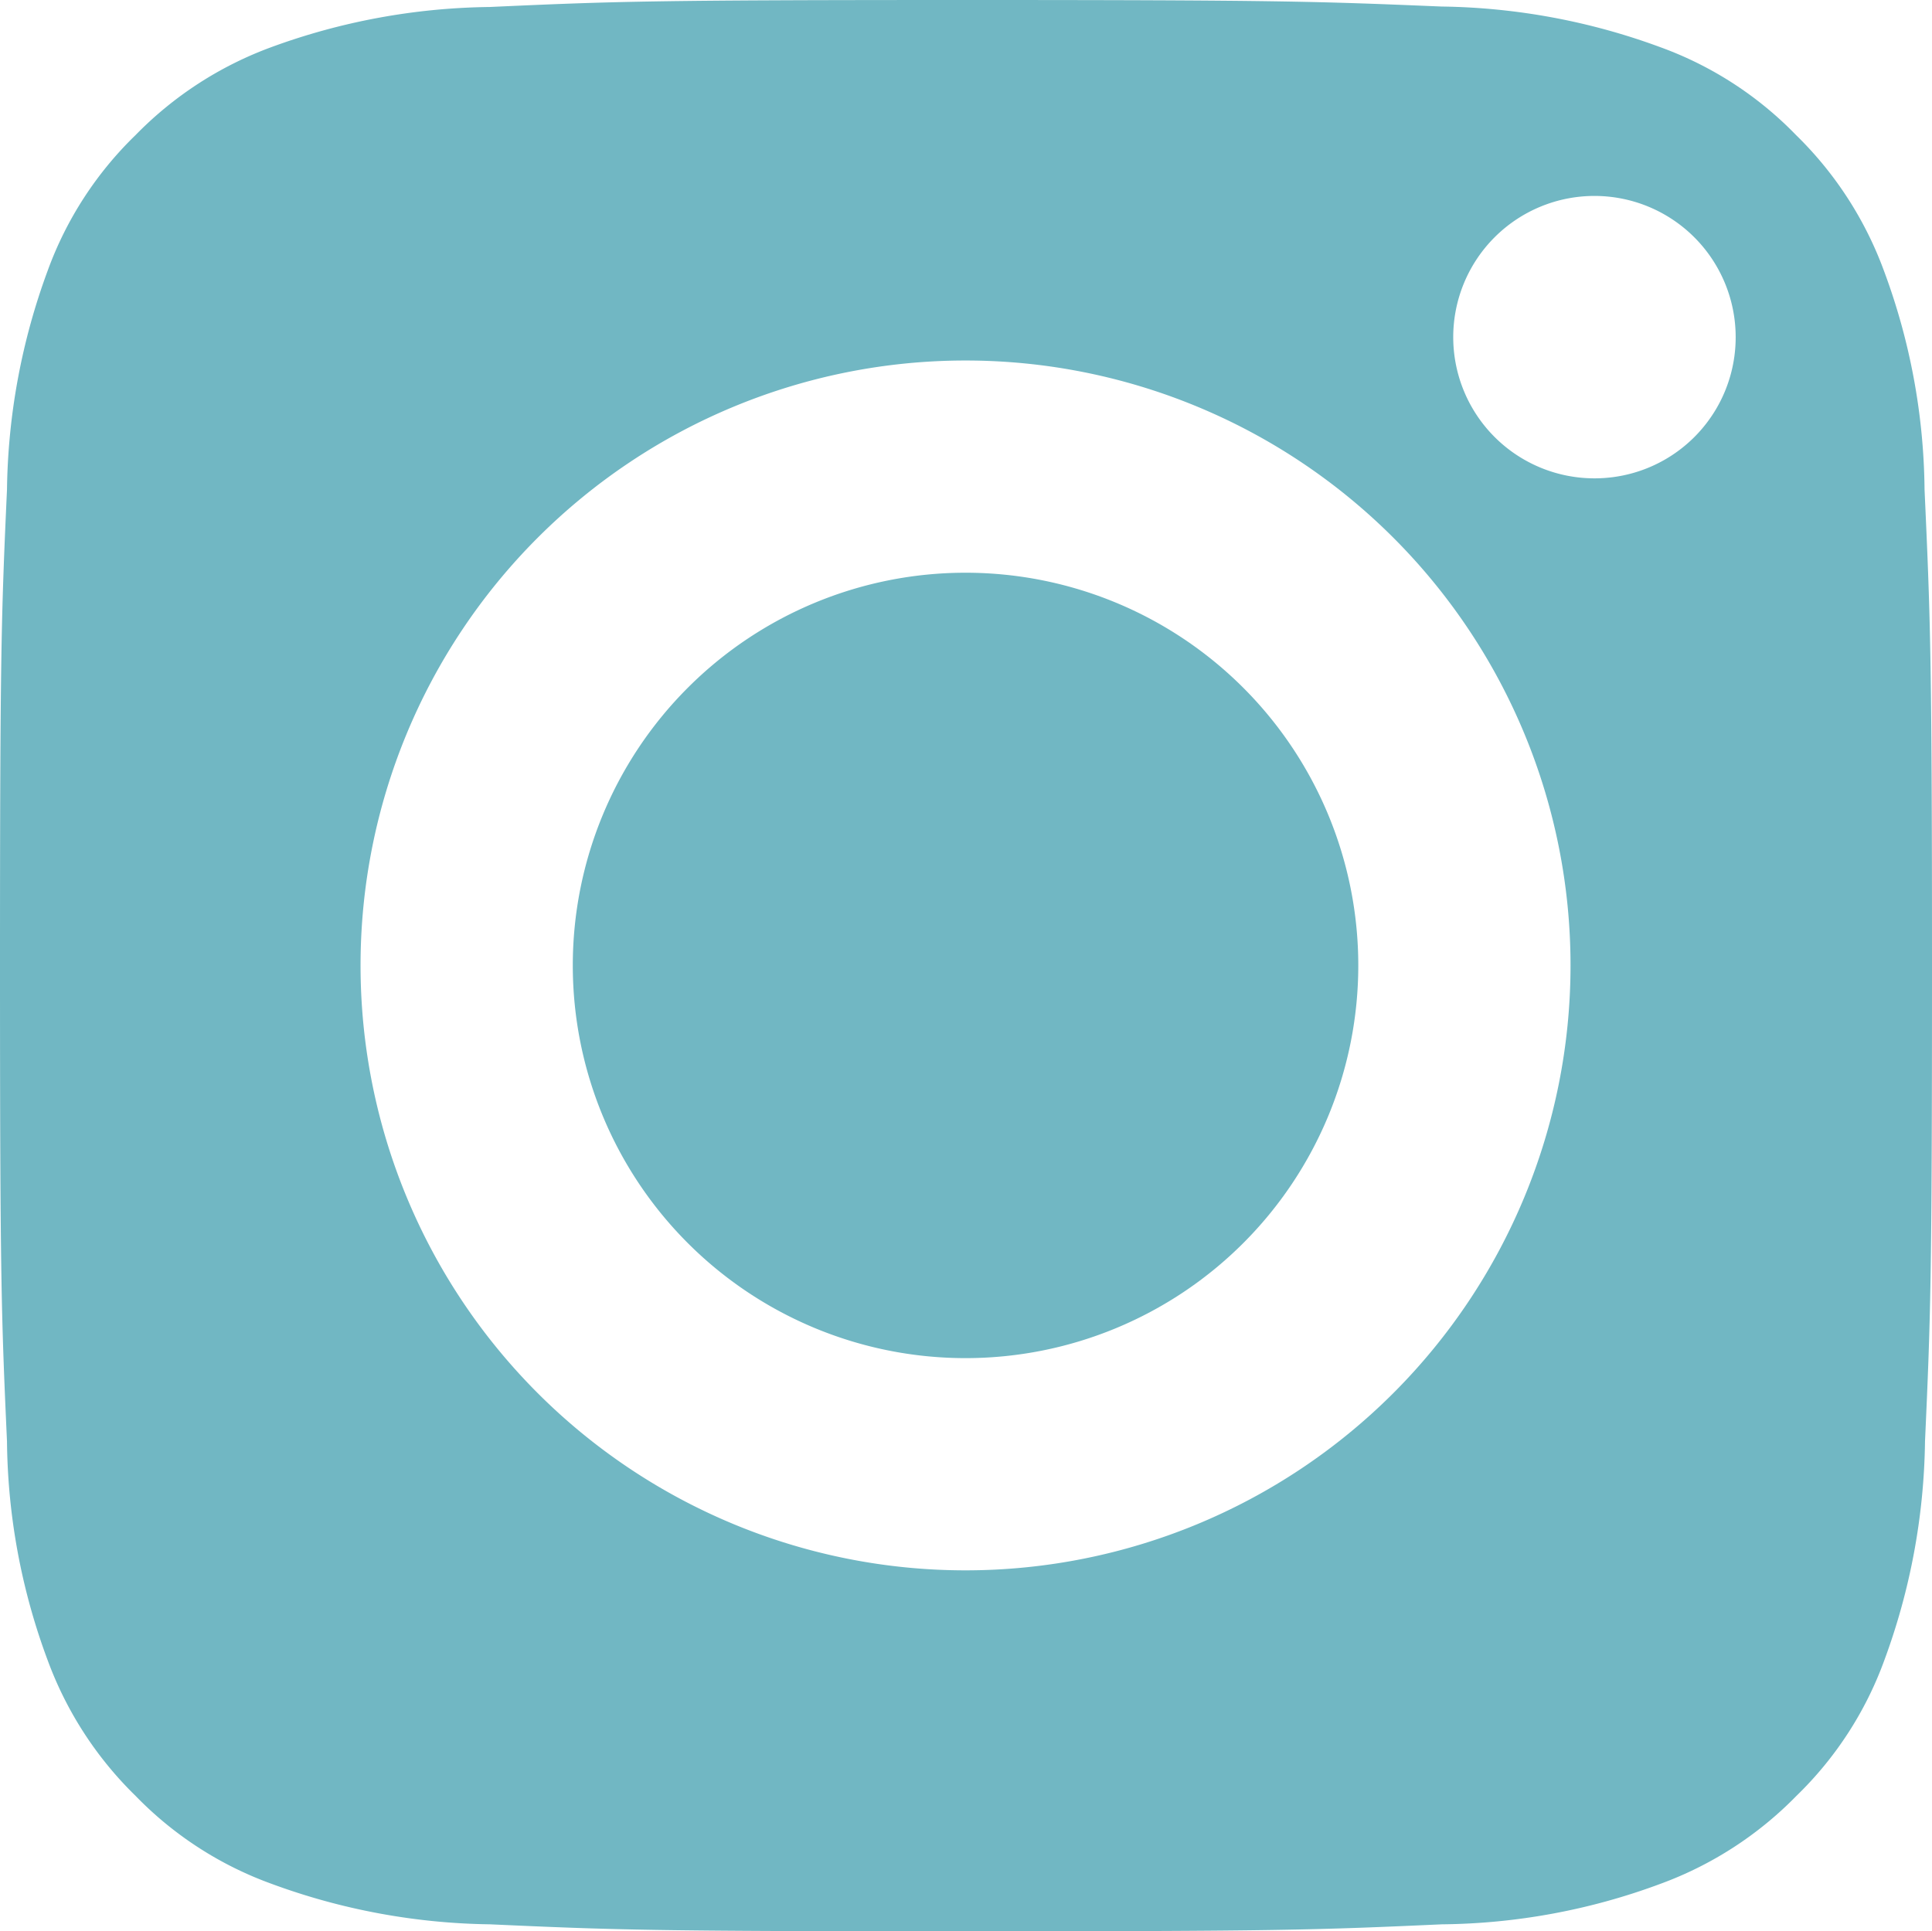
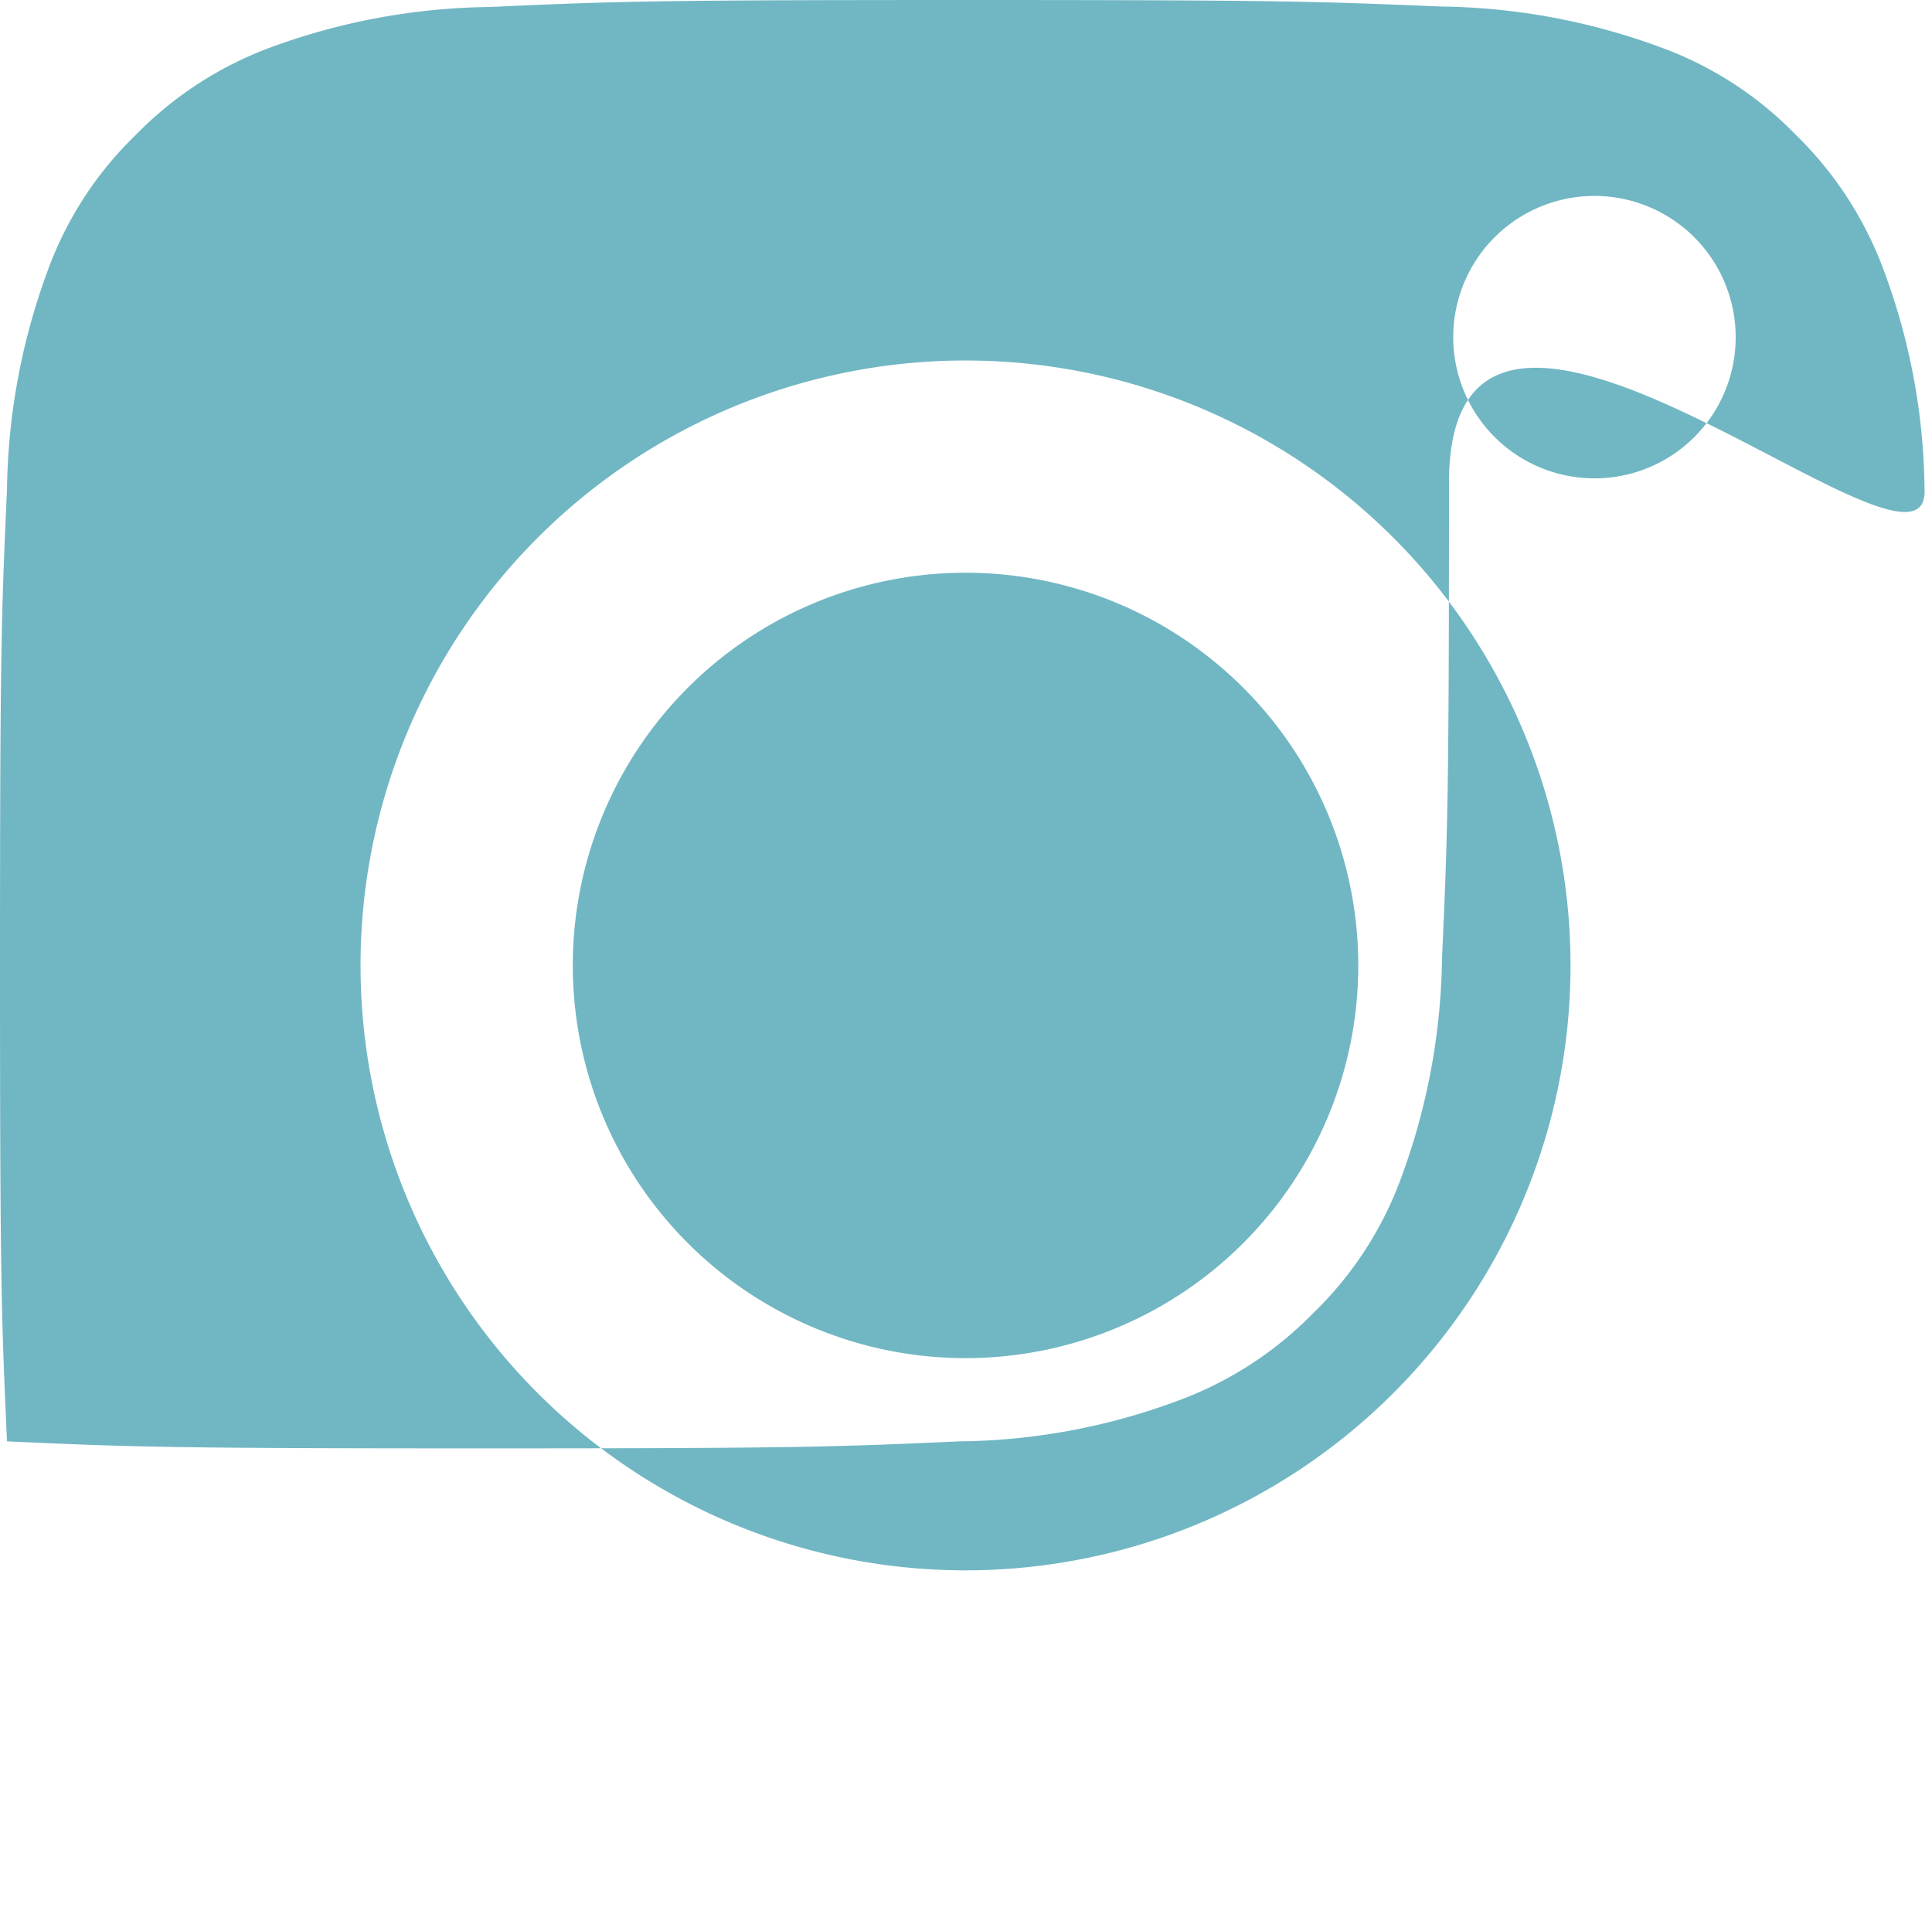
<svg xmlns="http://www.w3.org/2000/svg" width="21" height="20.995" viewBox="0 0 21 20.995">
-   <path id="パス_40" data-name="パス 40" d="M10.495,14.764a4.269,4.269,0,1,1,4.269-4.269A4.269,4.269,0,0,1,10.495,14.764ZM20.919,5.321a6.987,6.987,0,0,0-.442-2.379,3.973,3.973,0,0,0-.955-1.474A3.911,3.911,0,0,0,18.047.513,7.118,7.118,0,0,0,15.669.071C14.322.015,13.915,0,10.495,0S6.673.015,5.321.076A7.115,7.115,0,0,0,2.948.513a3.973,3.973,0,0,0-1.474.955A3.911,3.911,0,0,0,.518,2.943,7.118,7.118,0,0,0,.076,5.321C.015,6.673,0,7.08,0,10.495s.015,3.822.076,5.174a6.987,6.987,0,0,0,.442,2.379,3.973,3.973,0,0,0,.955,1.474,3.911,3.911,0,0,0,1.474.955,7.118,7.118,0,0,0,2.379.442c1.352.061,1.753.076,5.174.076s3.822-.015,5.174-.076a6.987,6.987,0,0,0,2.379-.442,3.973,3.973,0,0,0,1.474-.955,3.911,3.911,0,0,0,.955-1.474,7.118,7.118,0,0,0,.442-2.379c.061-1.352.076-1.753.076-5.174S20.98,6.673,20.919,5.321ZM10.495,17.071a6.576,6.576,0,1,1,6.576-6.576A6.577,6.577,0,0,1,10.495,17.071ZM17.331,5.2a1.535,1.535,0,1,1,1.535-1.535A1.533,1.533,0,0,1,17.331,5.2Z" fill="#71b7c3" />
+   <path id="パス_40" data-name="パス 40" d="M10.495,14.764a4.269,4.269,0,1,1,4.269-4.269A4.269,4.269,0,0,1,10.495,14.764ZM20.919,5.321a6.987,6.987,0,0,0-.442-2.379,3.973,3.973,0,0,0-.955-1.474A3.911,3.911,0,0,0,18.047.513,7.118,7.118,0,0,0,15.669.071C14.322.015,13.915,0,10.495,0S6.673.015,5.321.076A7.115,7.115,0,0,0,2.948.513a3.973,3.973,0,0,0-1.474.955A3.911,3.911,0,0,0,.518,2.943,7.118,7.118,0,0,0,.076,5.321C.015,6.673,0,7.08,0,10.495s.015,3.822.076,5.174c1.352.061,1.753.076,5.174.076s3.822-.015,5.174-.076a6.987,6.987,0,0,0,2.379-.442,3.973,3.973,0,0,0,1.474-.955,3.911,3.911,0,0,0,.955-1.474,7.118,7.118,0,0,0,.442-2.379c.061-1.352.076-1.753.076-5.174S20.98,6.673,20.919,5.321ZM10.495,17.071a6.576,6.576,0,1,1,6.576-6.576A6.577,6.577,0,0,1,10.495,17.071ZM17.331,5.2a1.535,1.535,0,1,1,1.535-1.535A1.533,1.533,0,0,1,17.331,5.2Z" fill="#71b7c3" />
</svg>